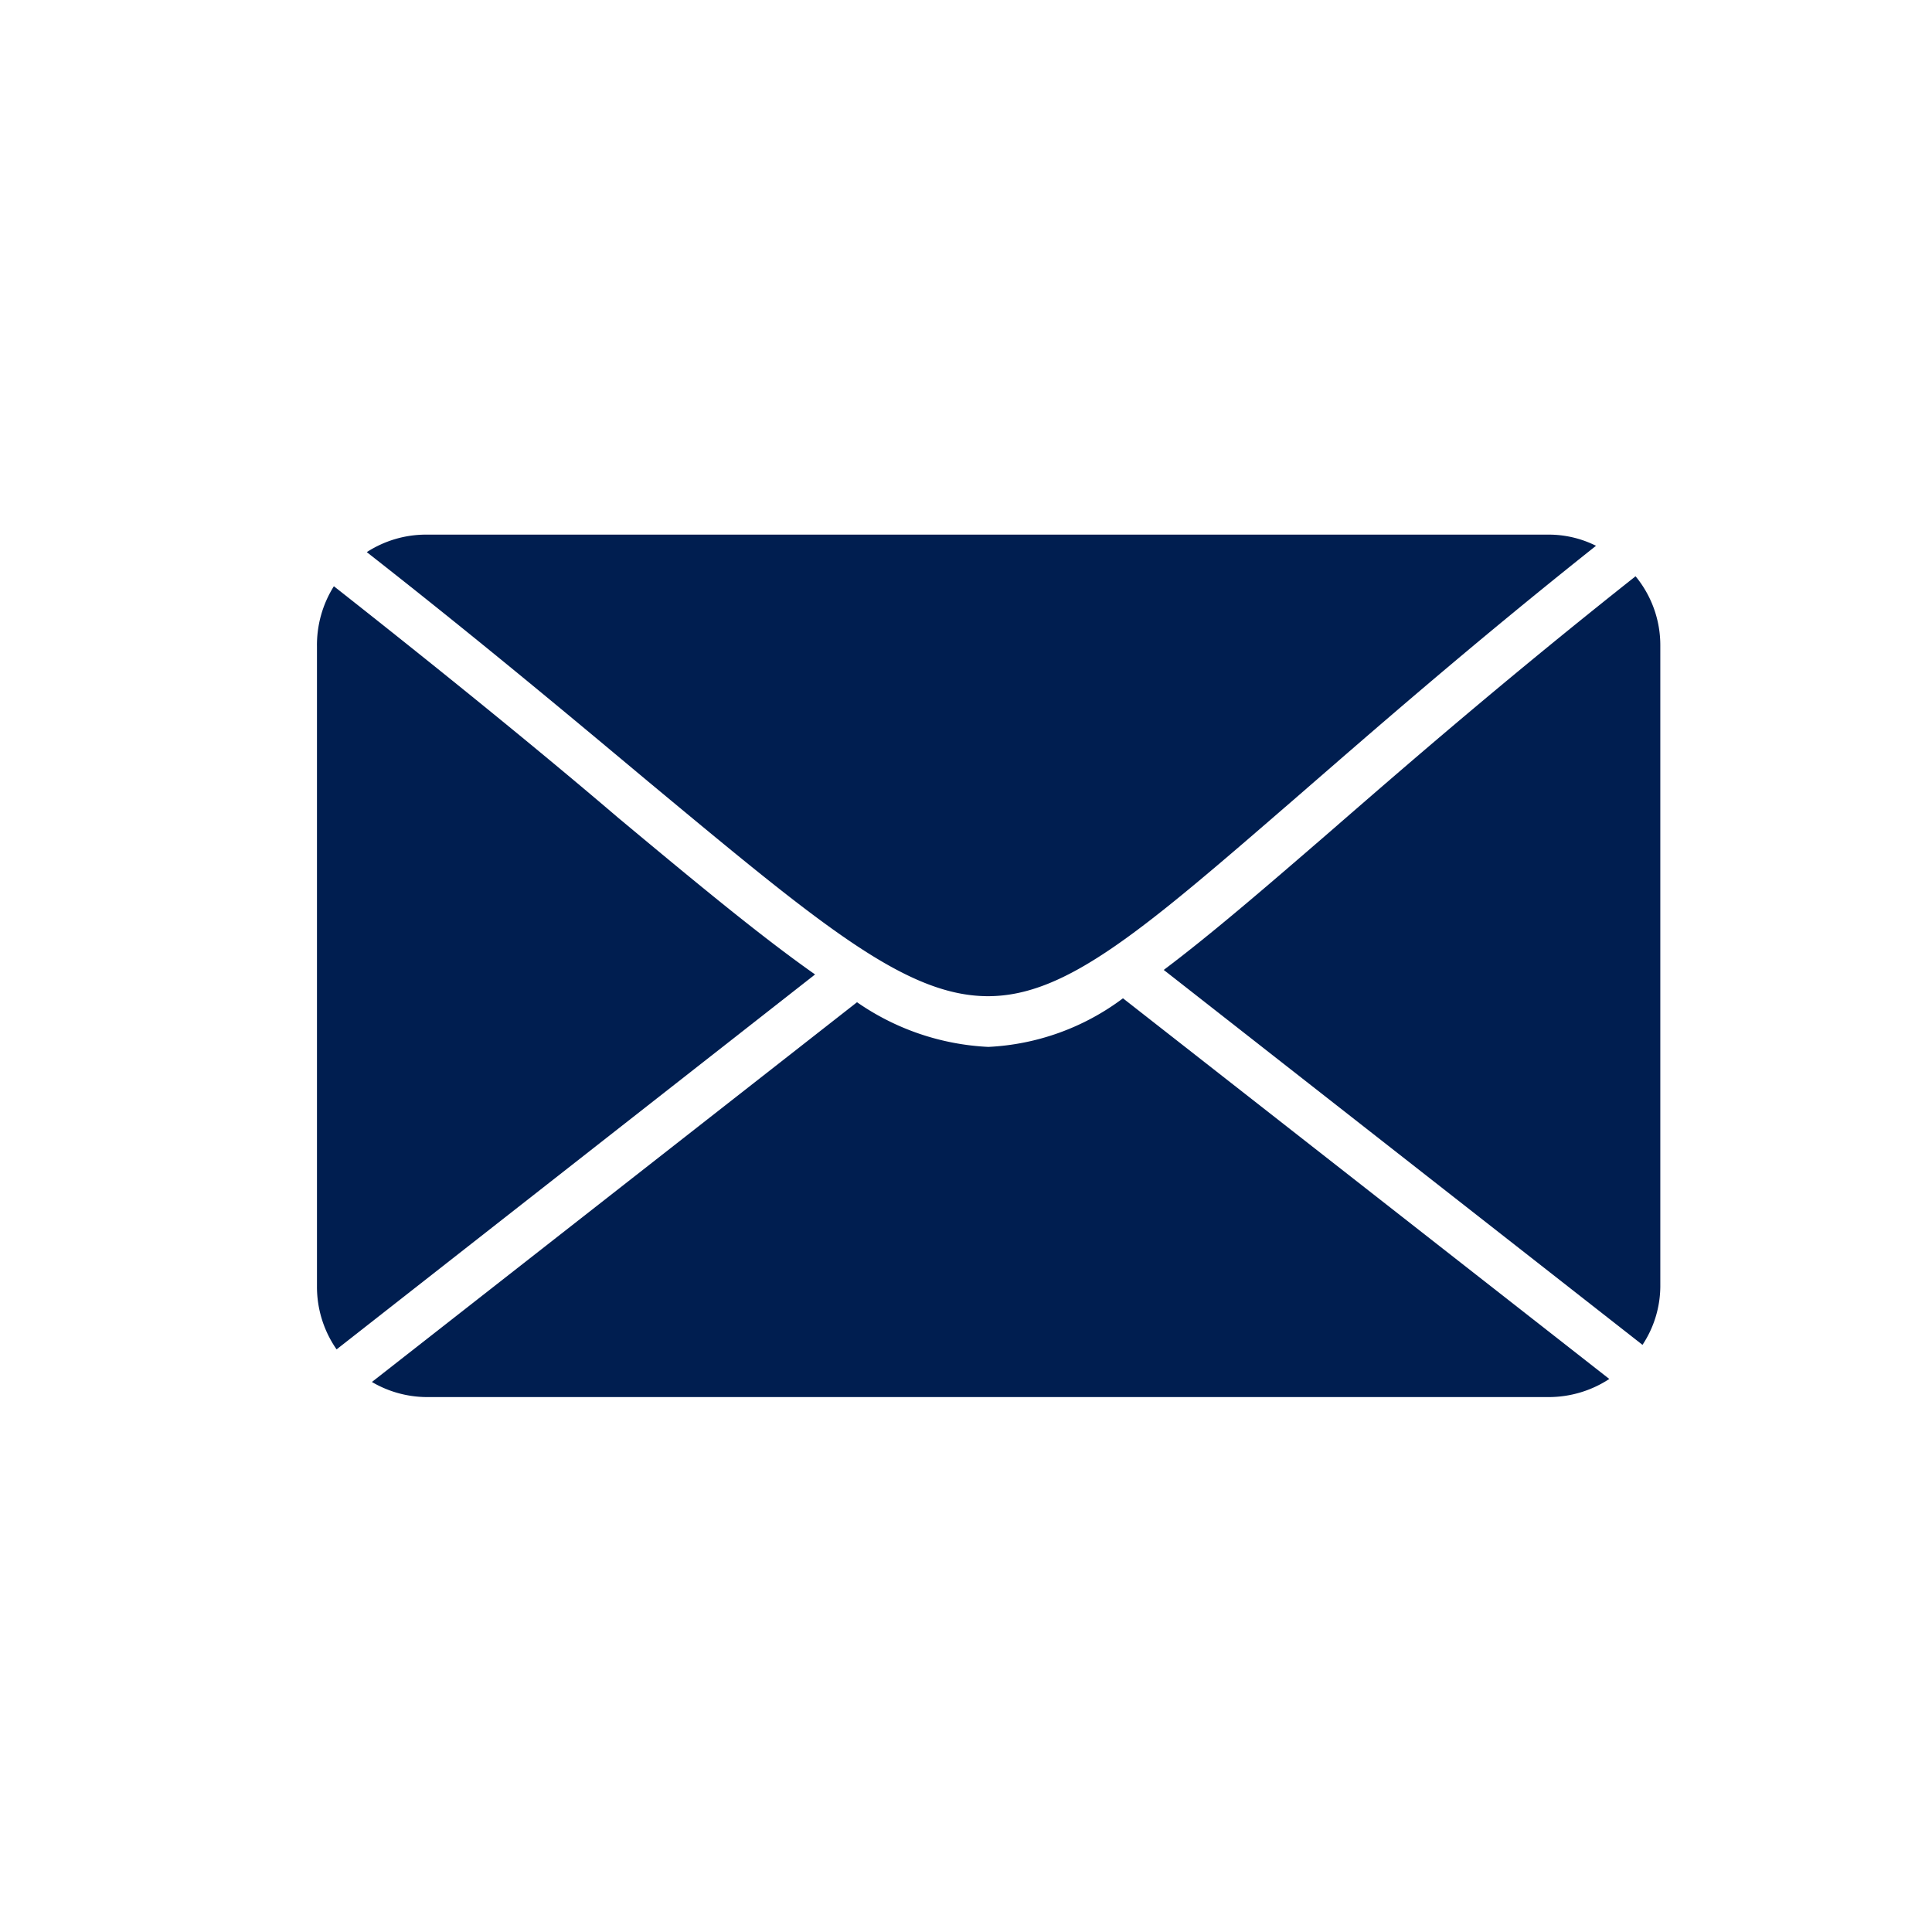
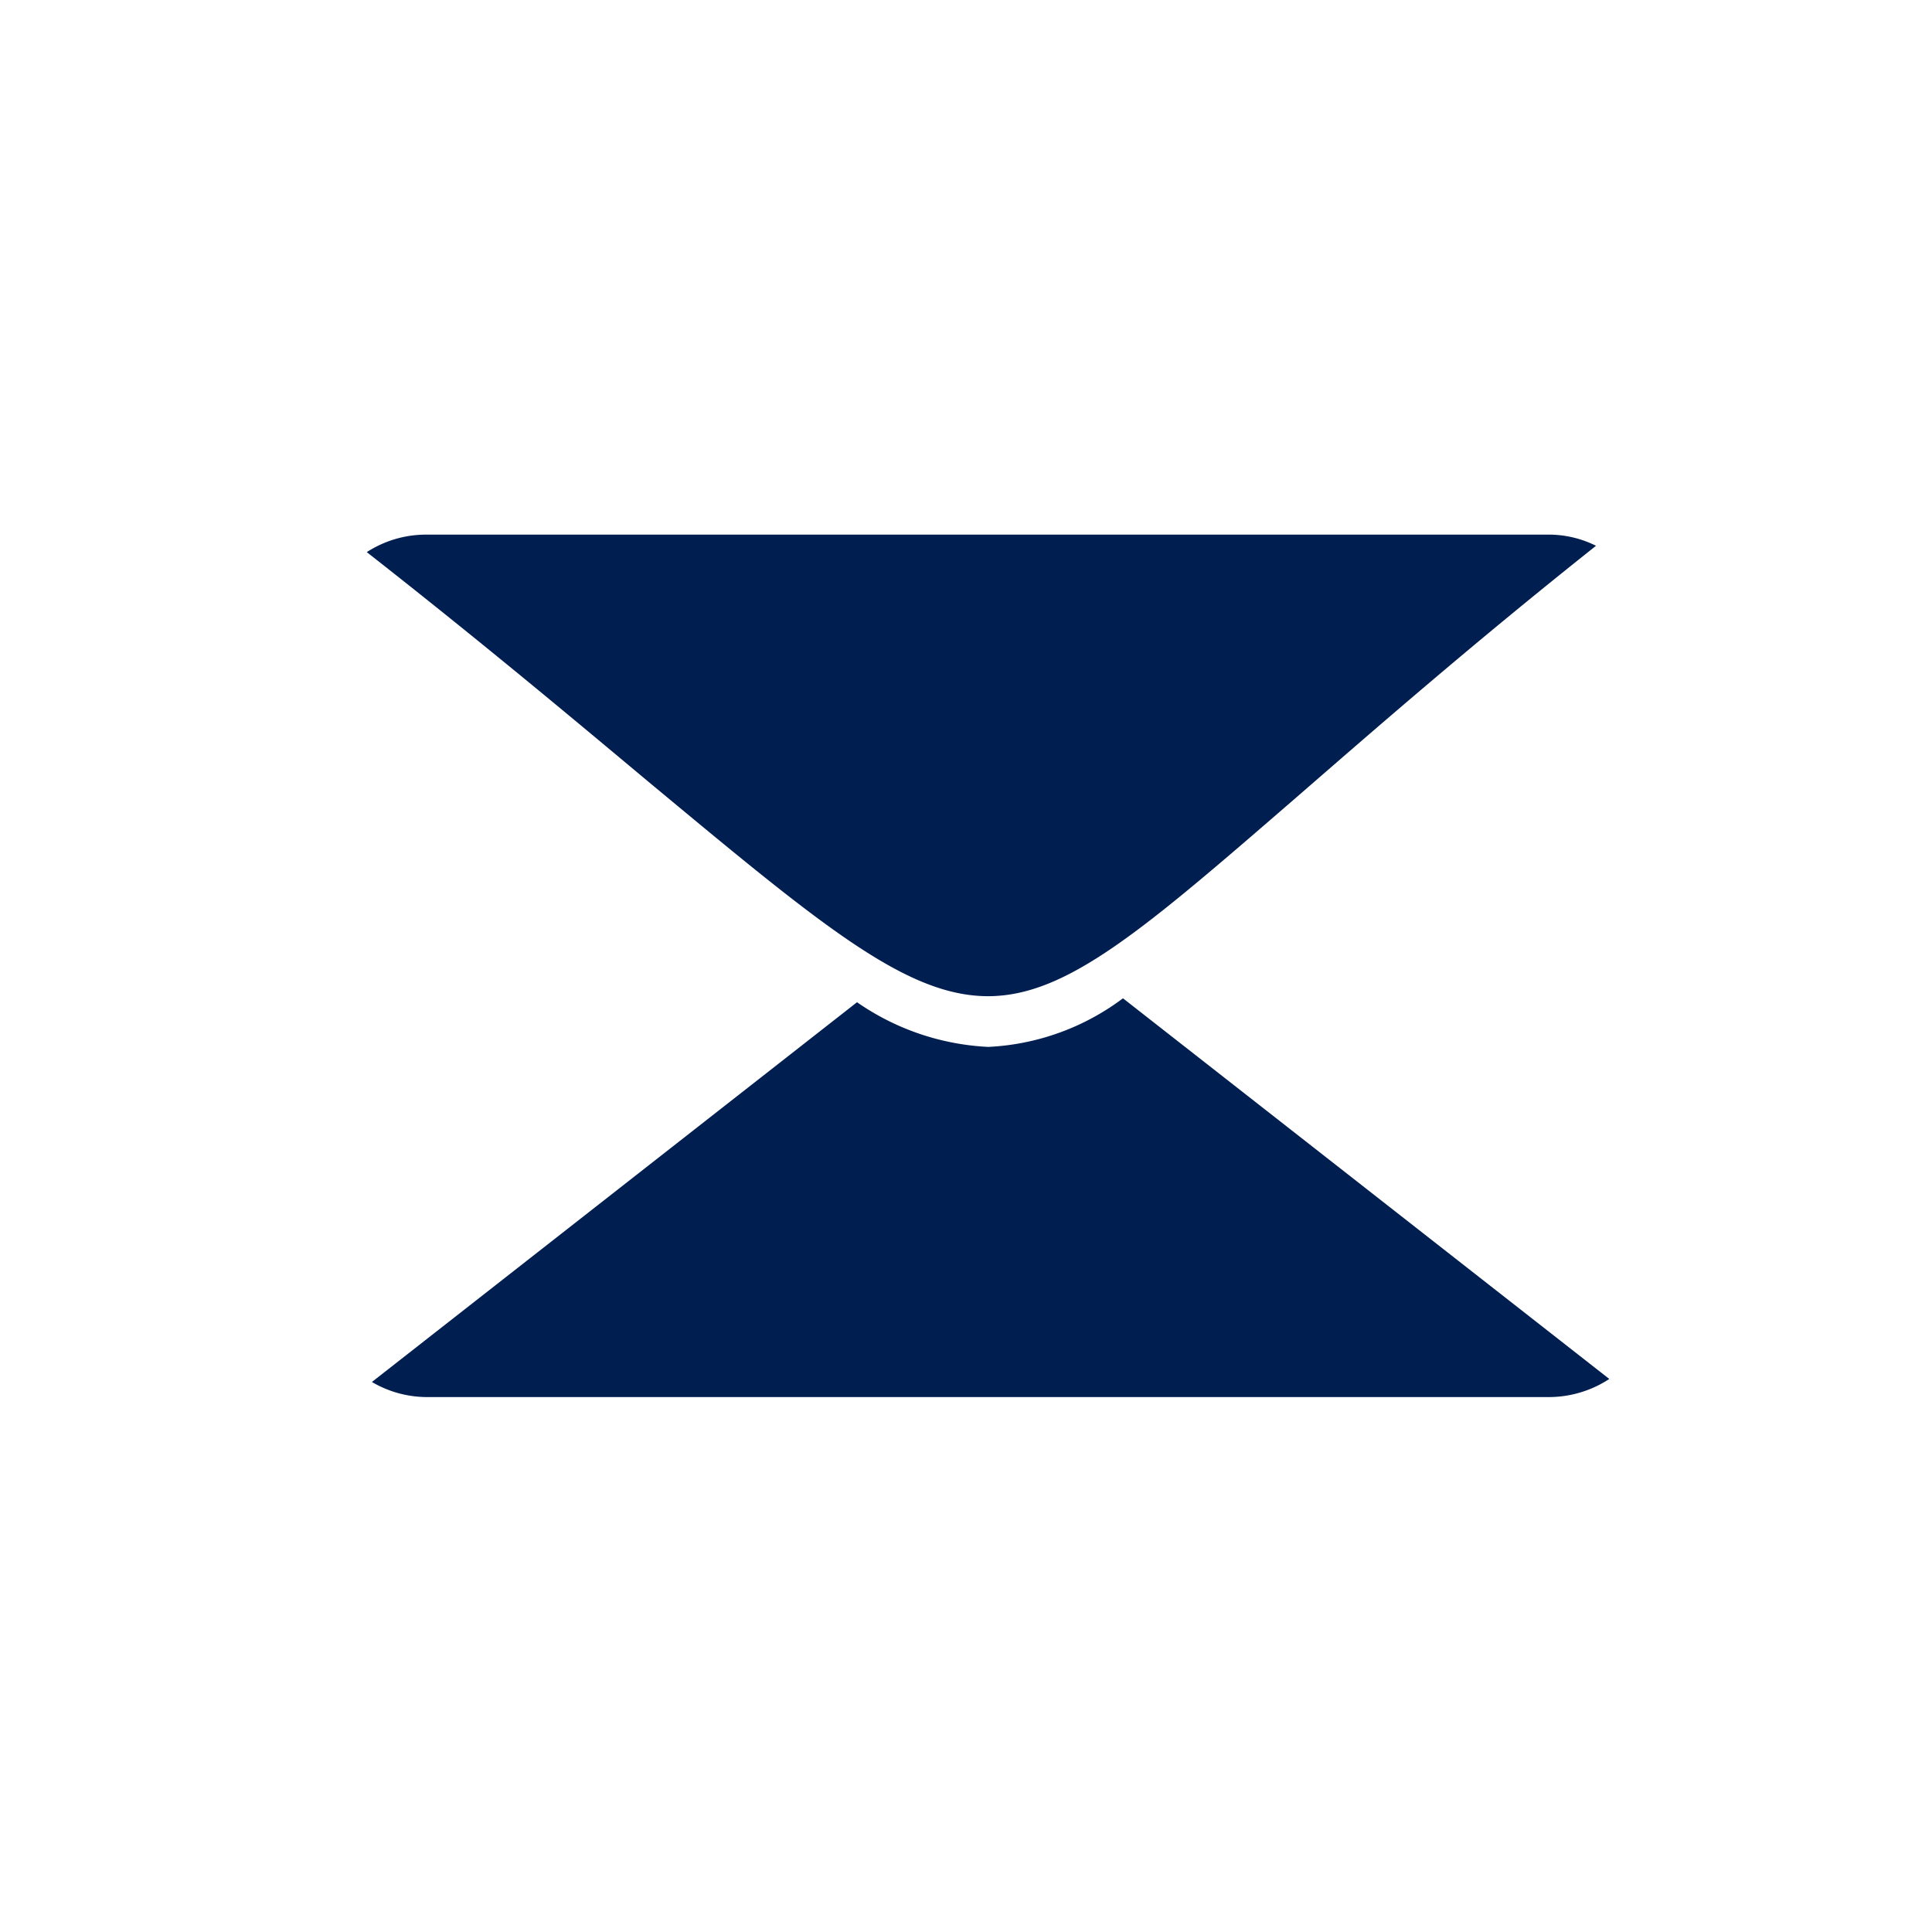
<svg xmlns="http://www.w3.org/2000/svg" id="Ebene_1" data-name="Ebene 1" viewBox="0 0 64 64">
  <defs>
    <style>.cls-1{fill:#001e50;}</style>
  </defs>
-   <path class="cls-1" d="M27,32.28c-1.75-1.23-3.81-2.93-6.51-5.18-2.34-2-5.53-4.61-9.43-7.68a3.66,3.66,0,0,0-.56,2V42.62a3.63,3.63,0,0,0,.65,2.08Z" />
  <path class="cls-1" d="M32.73,33c2.62,0,5.16-2.21,10.23-6.6,2.42-2.1,5.73-5,9.91-8.32a3.5,3.5,0,0,0-1.56-.37H14.15a3.62,3.62,0,0,0-2,.58c3.83,3,7,5.66,9.31,7.59C27.18,30.63,30,33,32.73,33Z" />
  <path class="cls-1" d="M51.31,46.28a3.66,3.66,0,0,0,2-.6L37.2,33.07a8.07,8.07,0,0,1-4.46,1.61,8.31,8.31,0,0,1-4.35-1.48L12.32,45.78a3.62,3.62,0,0,0,1.83.5Z" />
-   <path class="cls-1" d="M44,27.6c-2.15,1.86-3.92,3.38-5.45,4.53L54.41,44.55A3.55,3.55,0,0,0,55,42.62V21.38a3.59,3.59,0,0,0-.82-2.29C49.86,22.51,46.61,25.33,44,27.6Z" />
</svg>